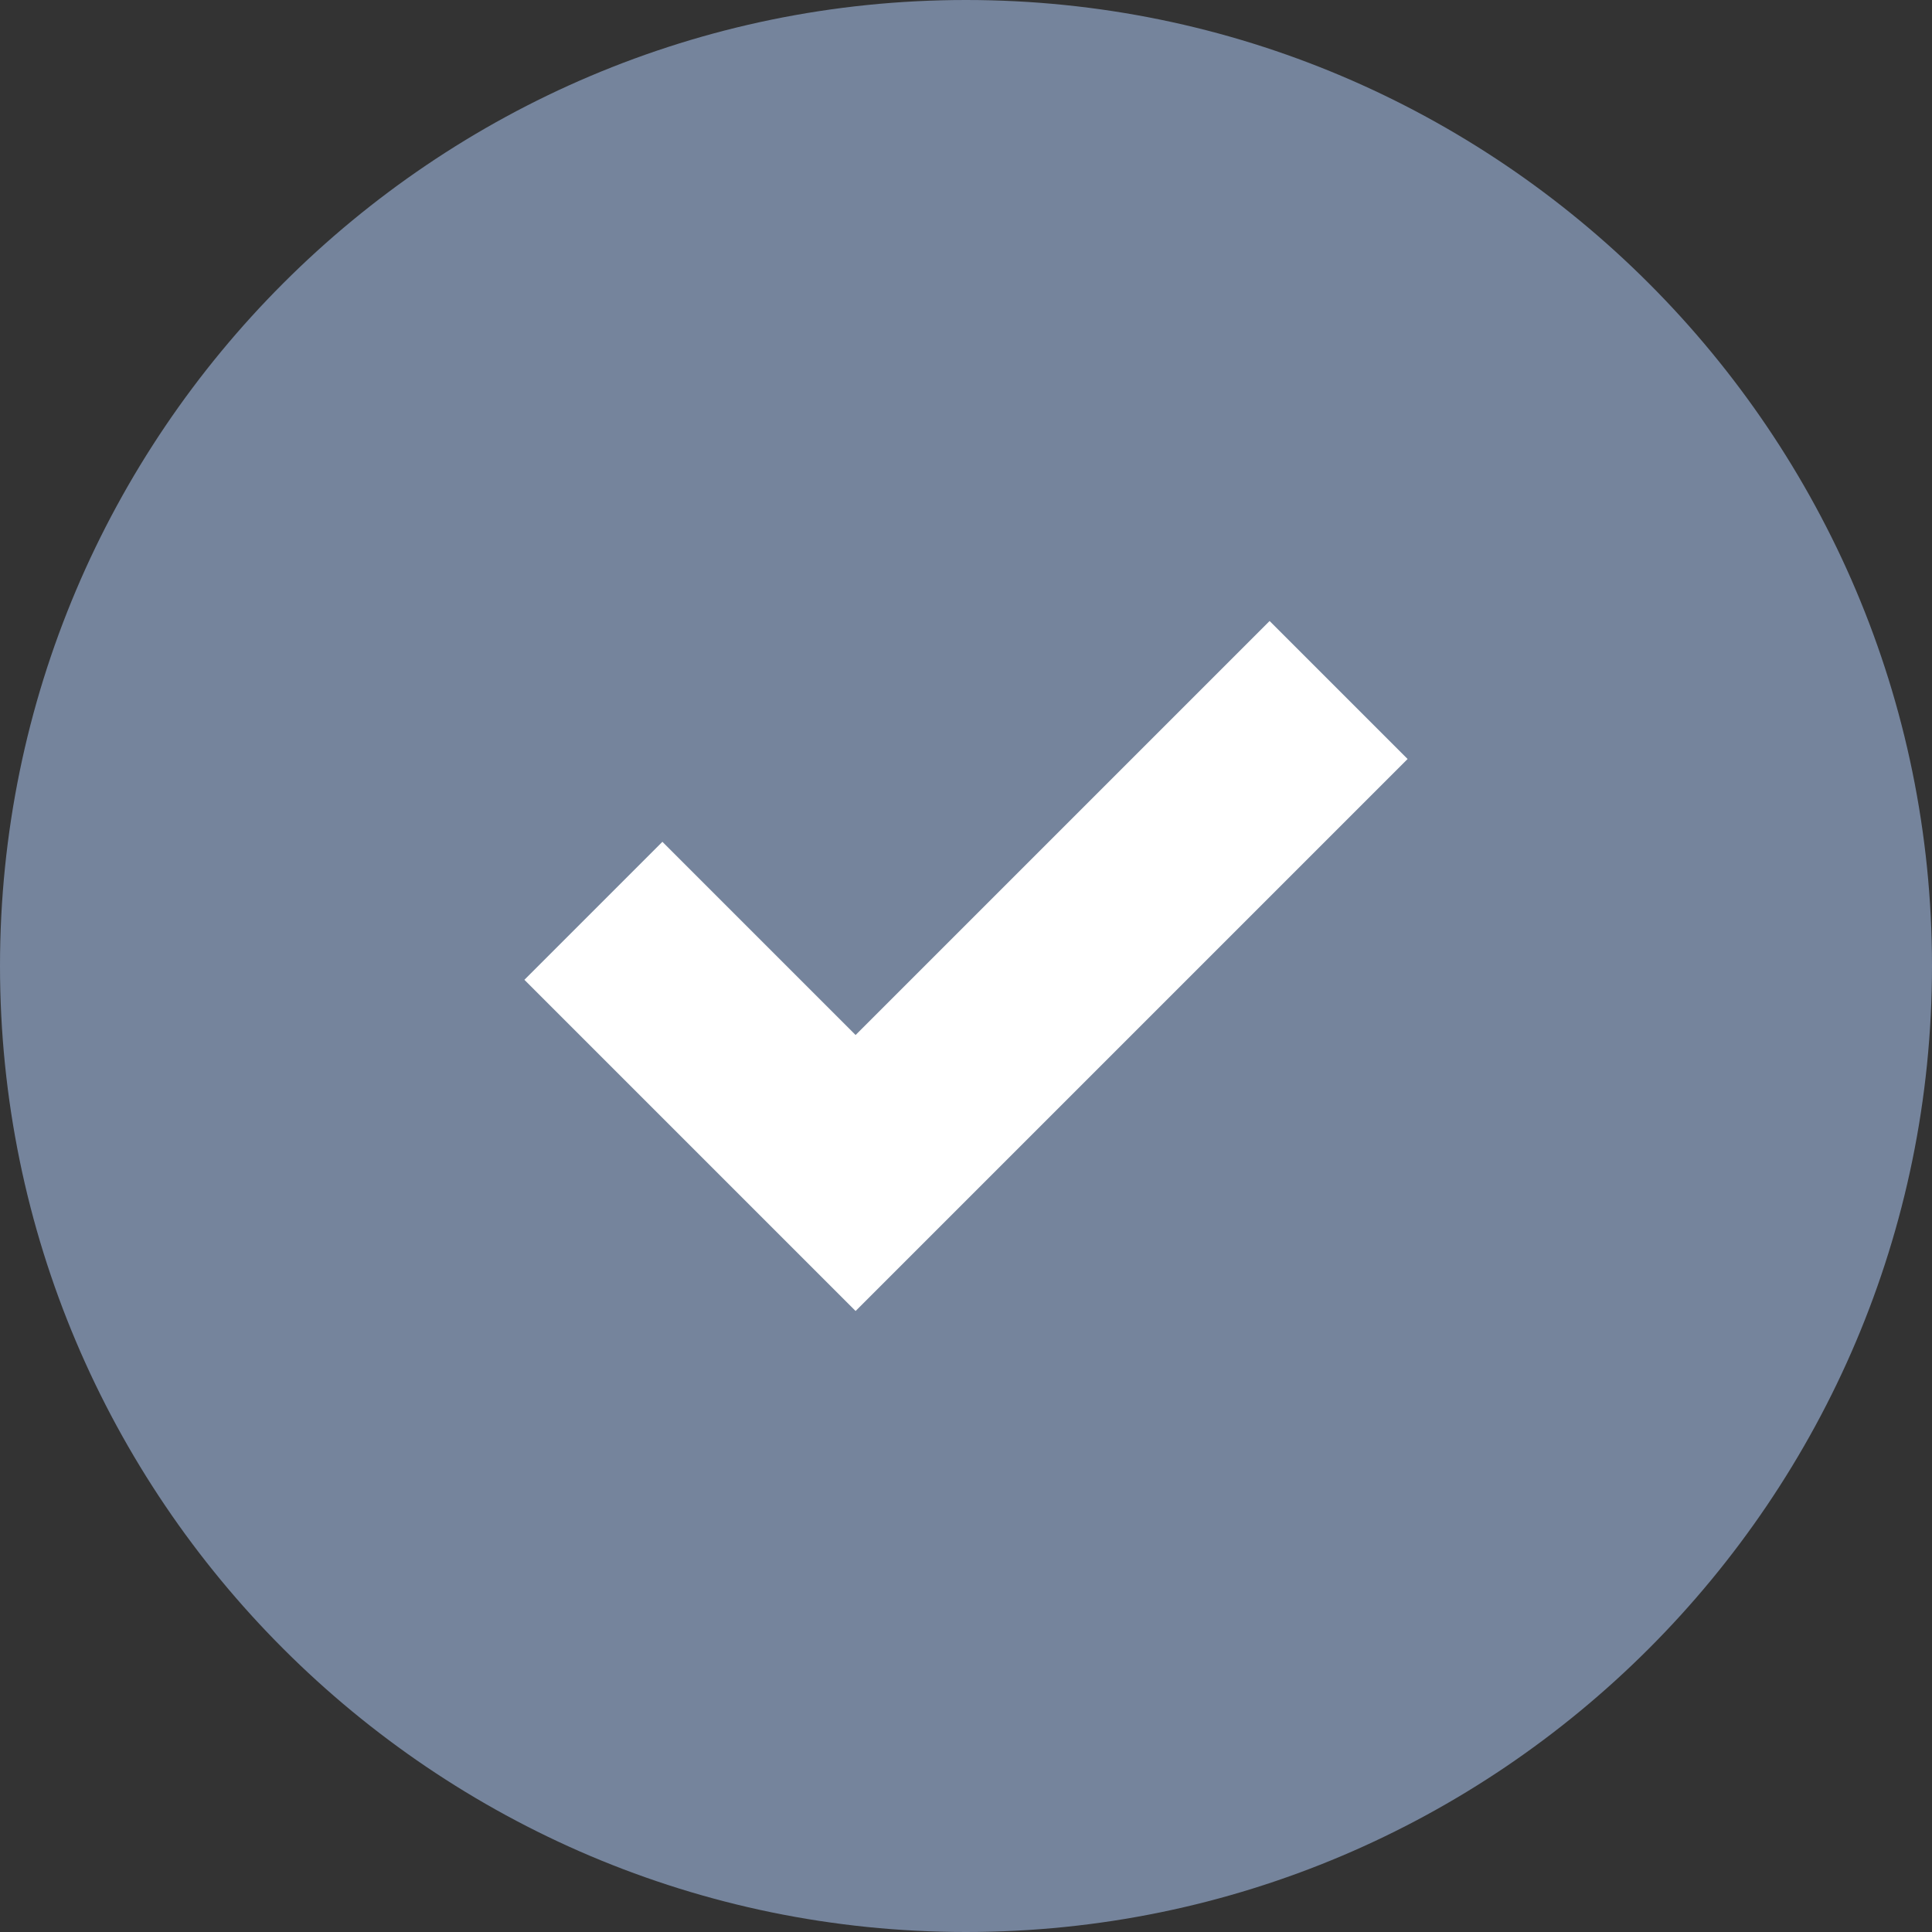
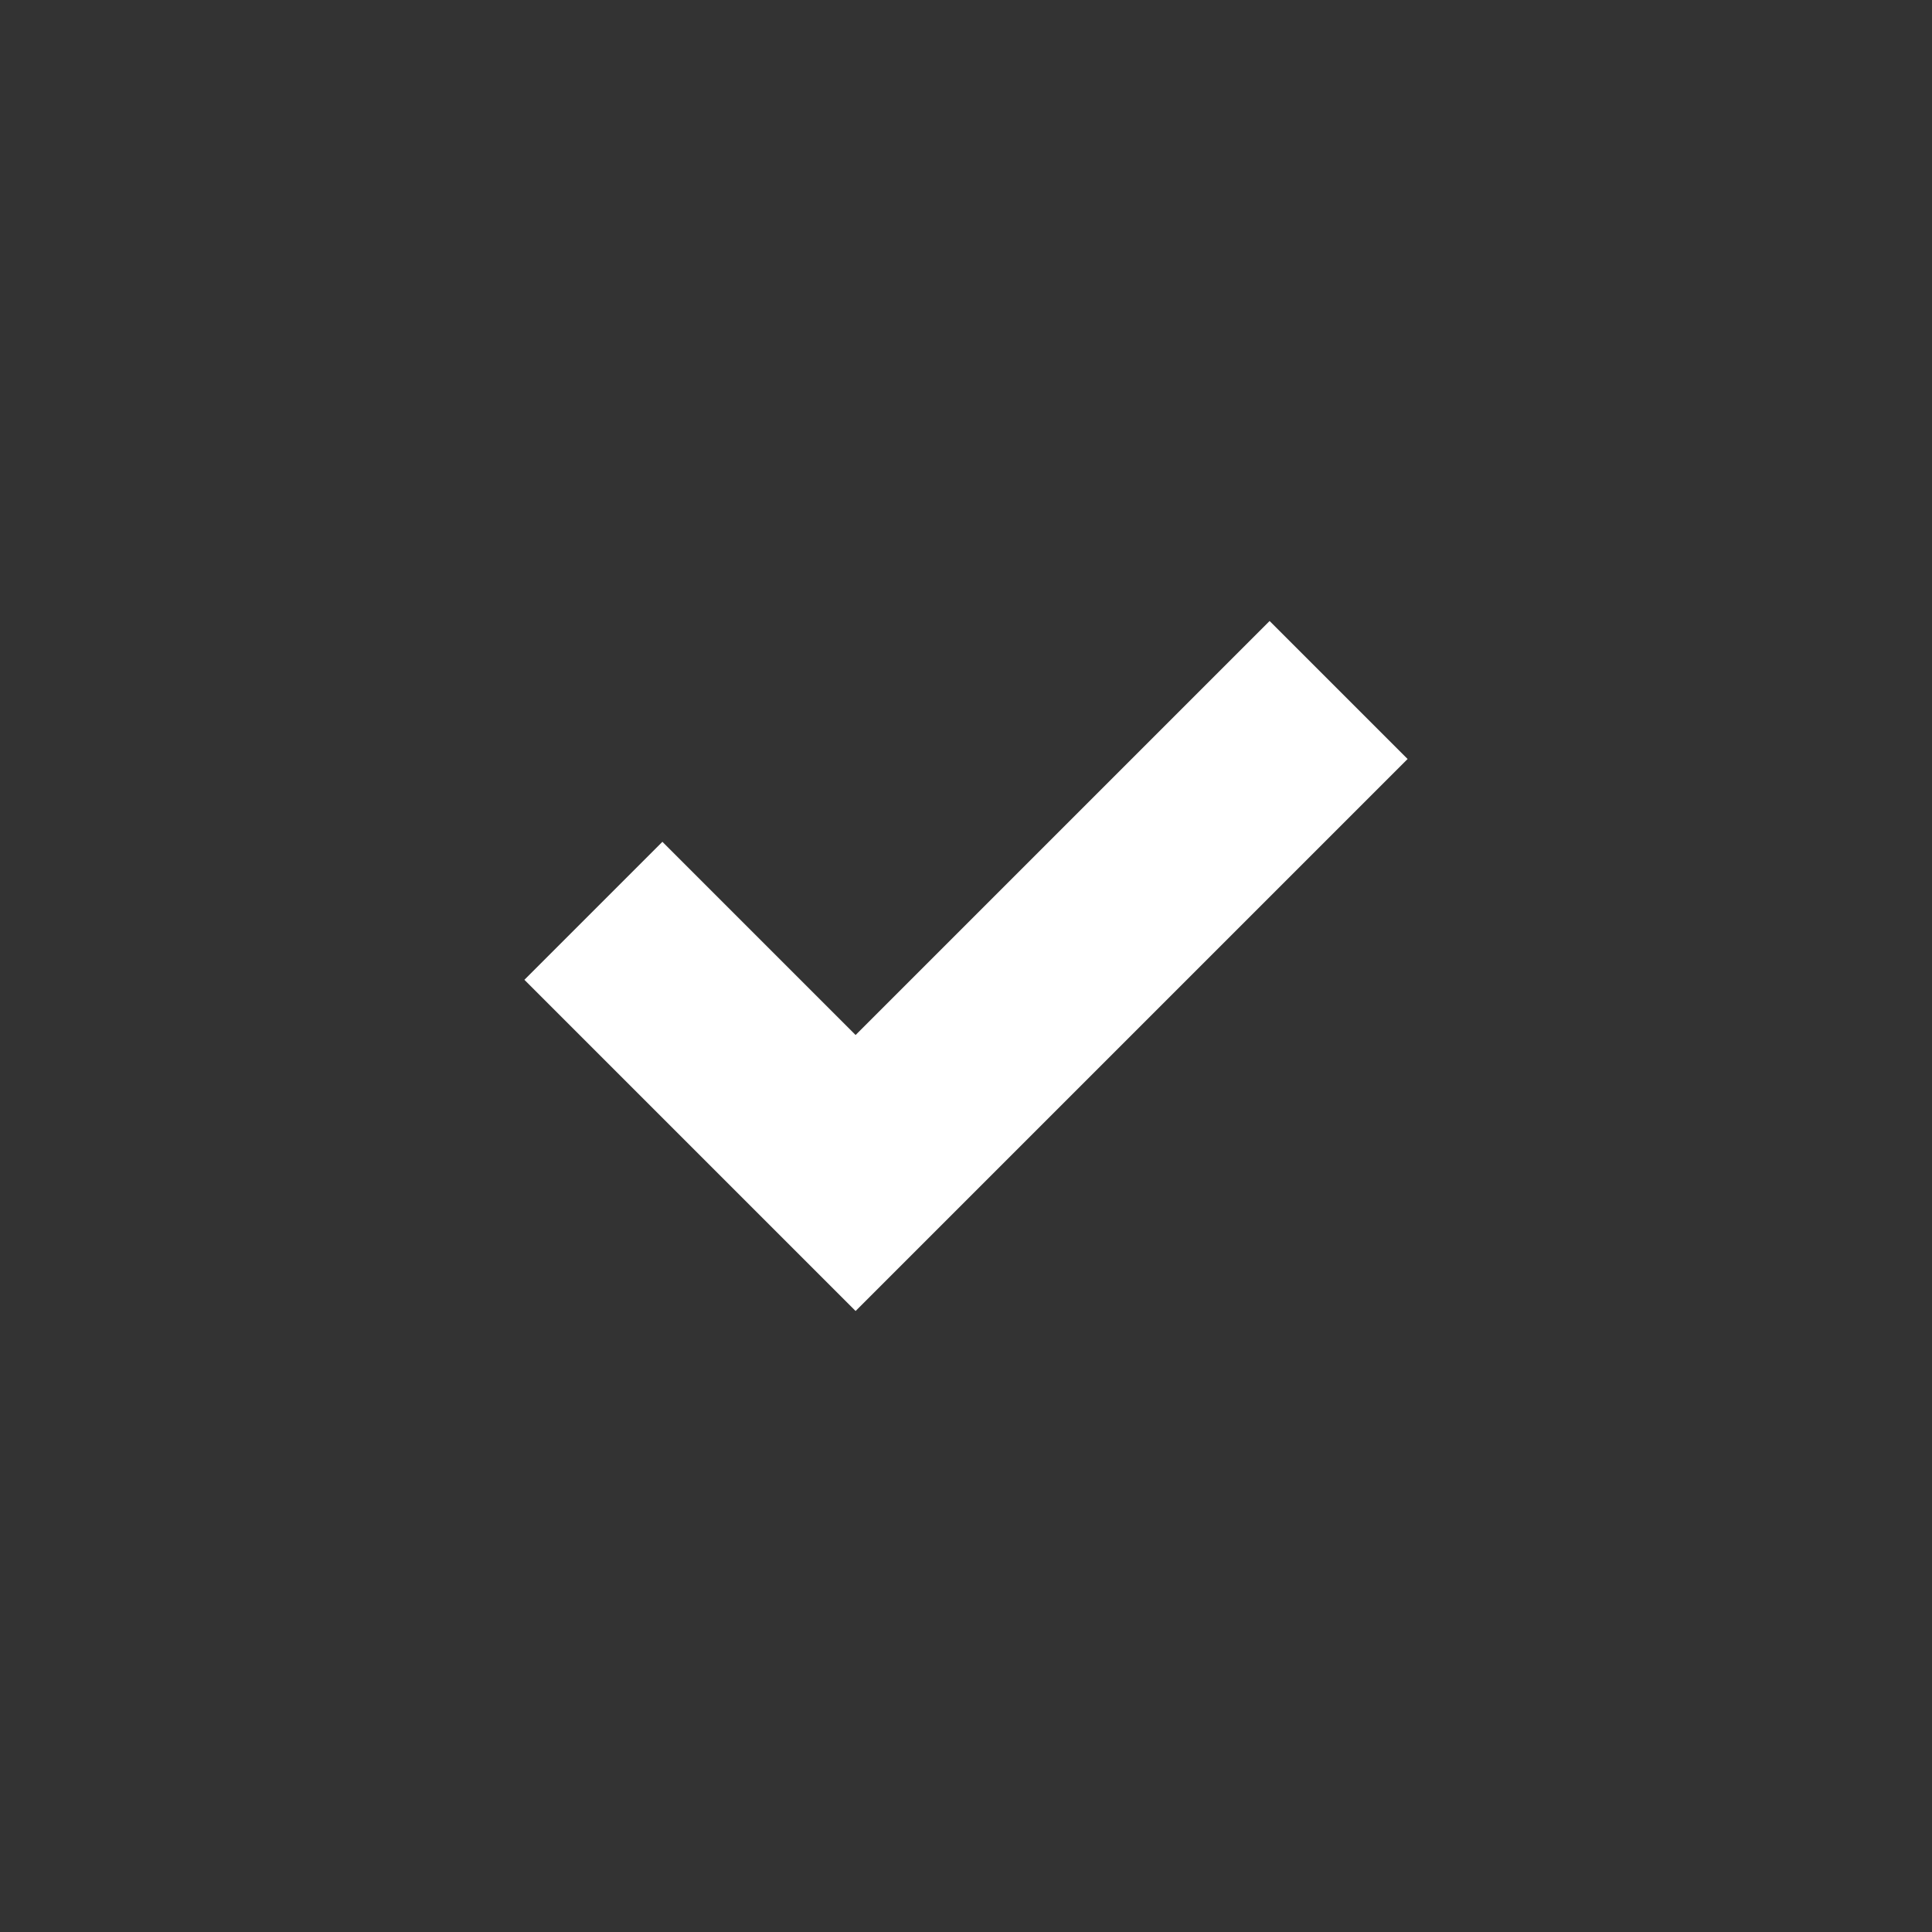
<svg xmlns="http://www.w3.org/2000/svg" version="1.1" id="Layer_1" x="0px" y="0px" width="70px" height="70px" viewBox="0 0 70 70" enable-background="new 0 0 70 70" xml:space="preserve">
  <rect x="0" y="0" width="70" height="70" fill="#333333" stroke="none" />
-   <path fill="#75849C" d="M34.998,70C15.701,70,0,54.299,0,34.998C0,15.701,15.701,0,34.998,0C54.299,0,70,15.701,70,34.998  C70,54.299,54.299,70,34.998,70L34.998,70z" />
  <polygon fill="#FFFFFF" points="46,22.5 31,37.5 24,30.5 19,35.5 31,47.5 51,27.5 " />
</svg>